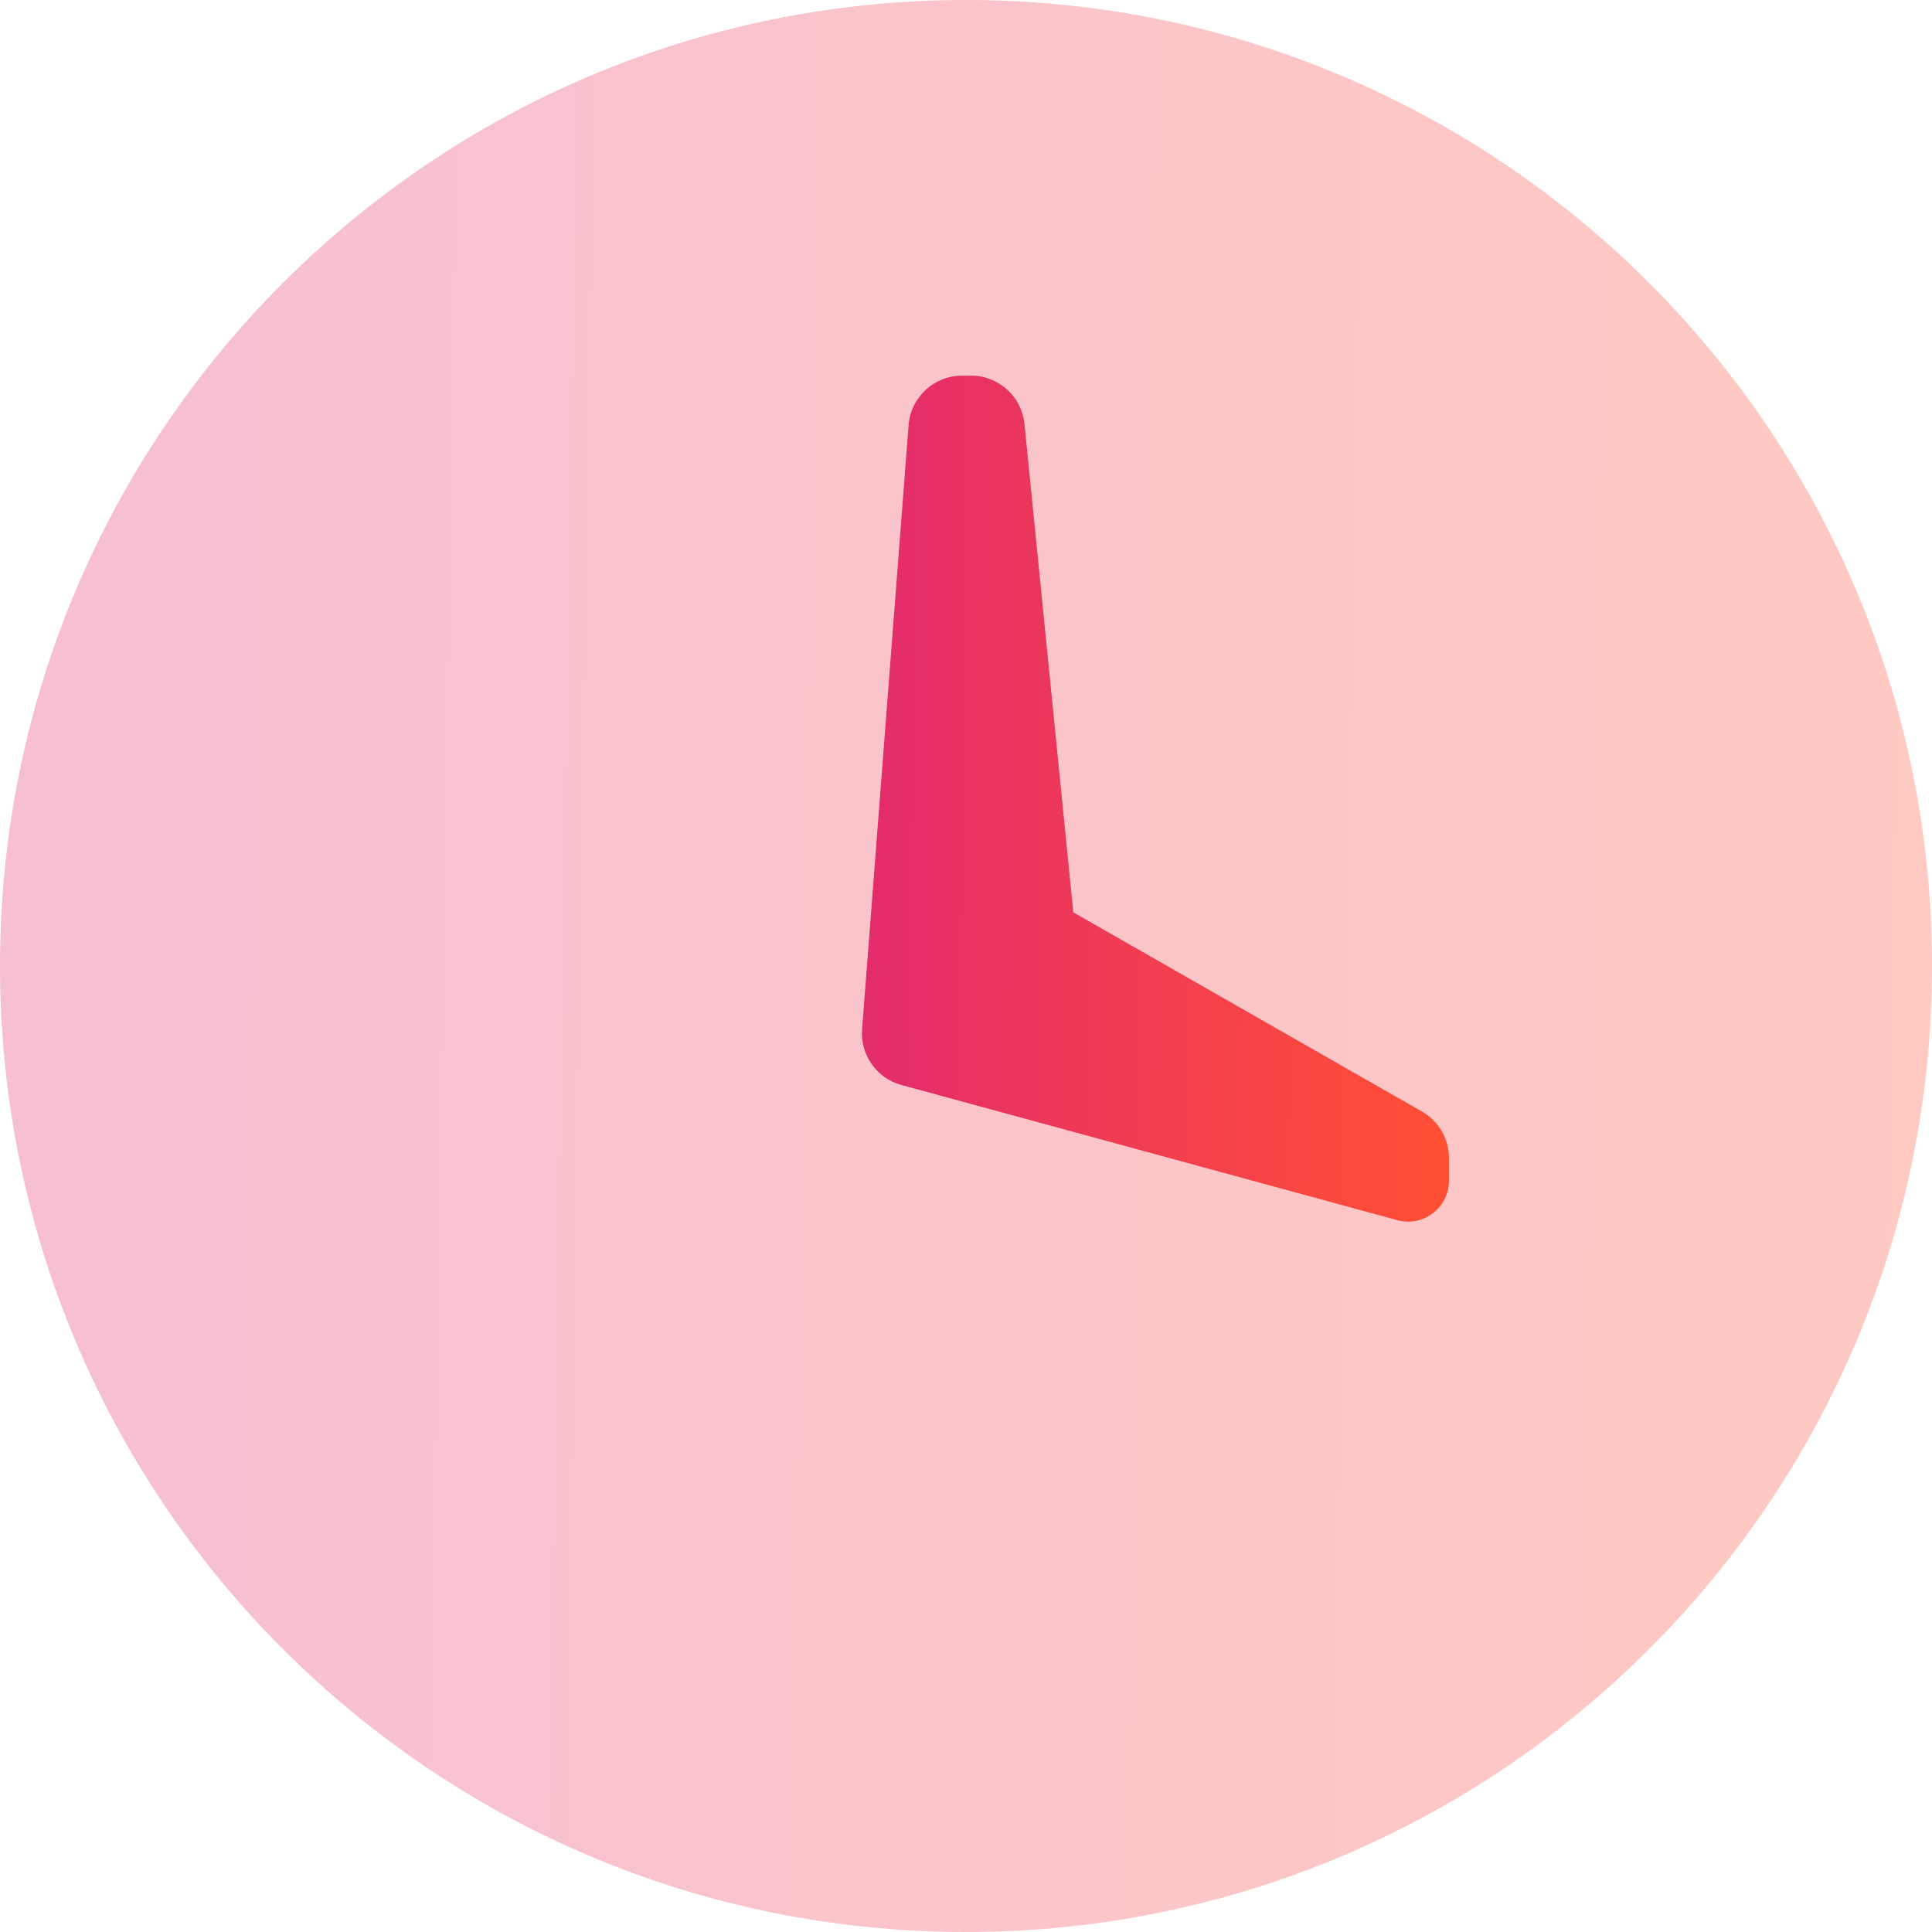
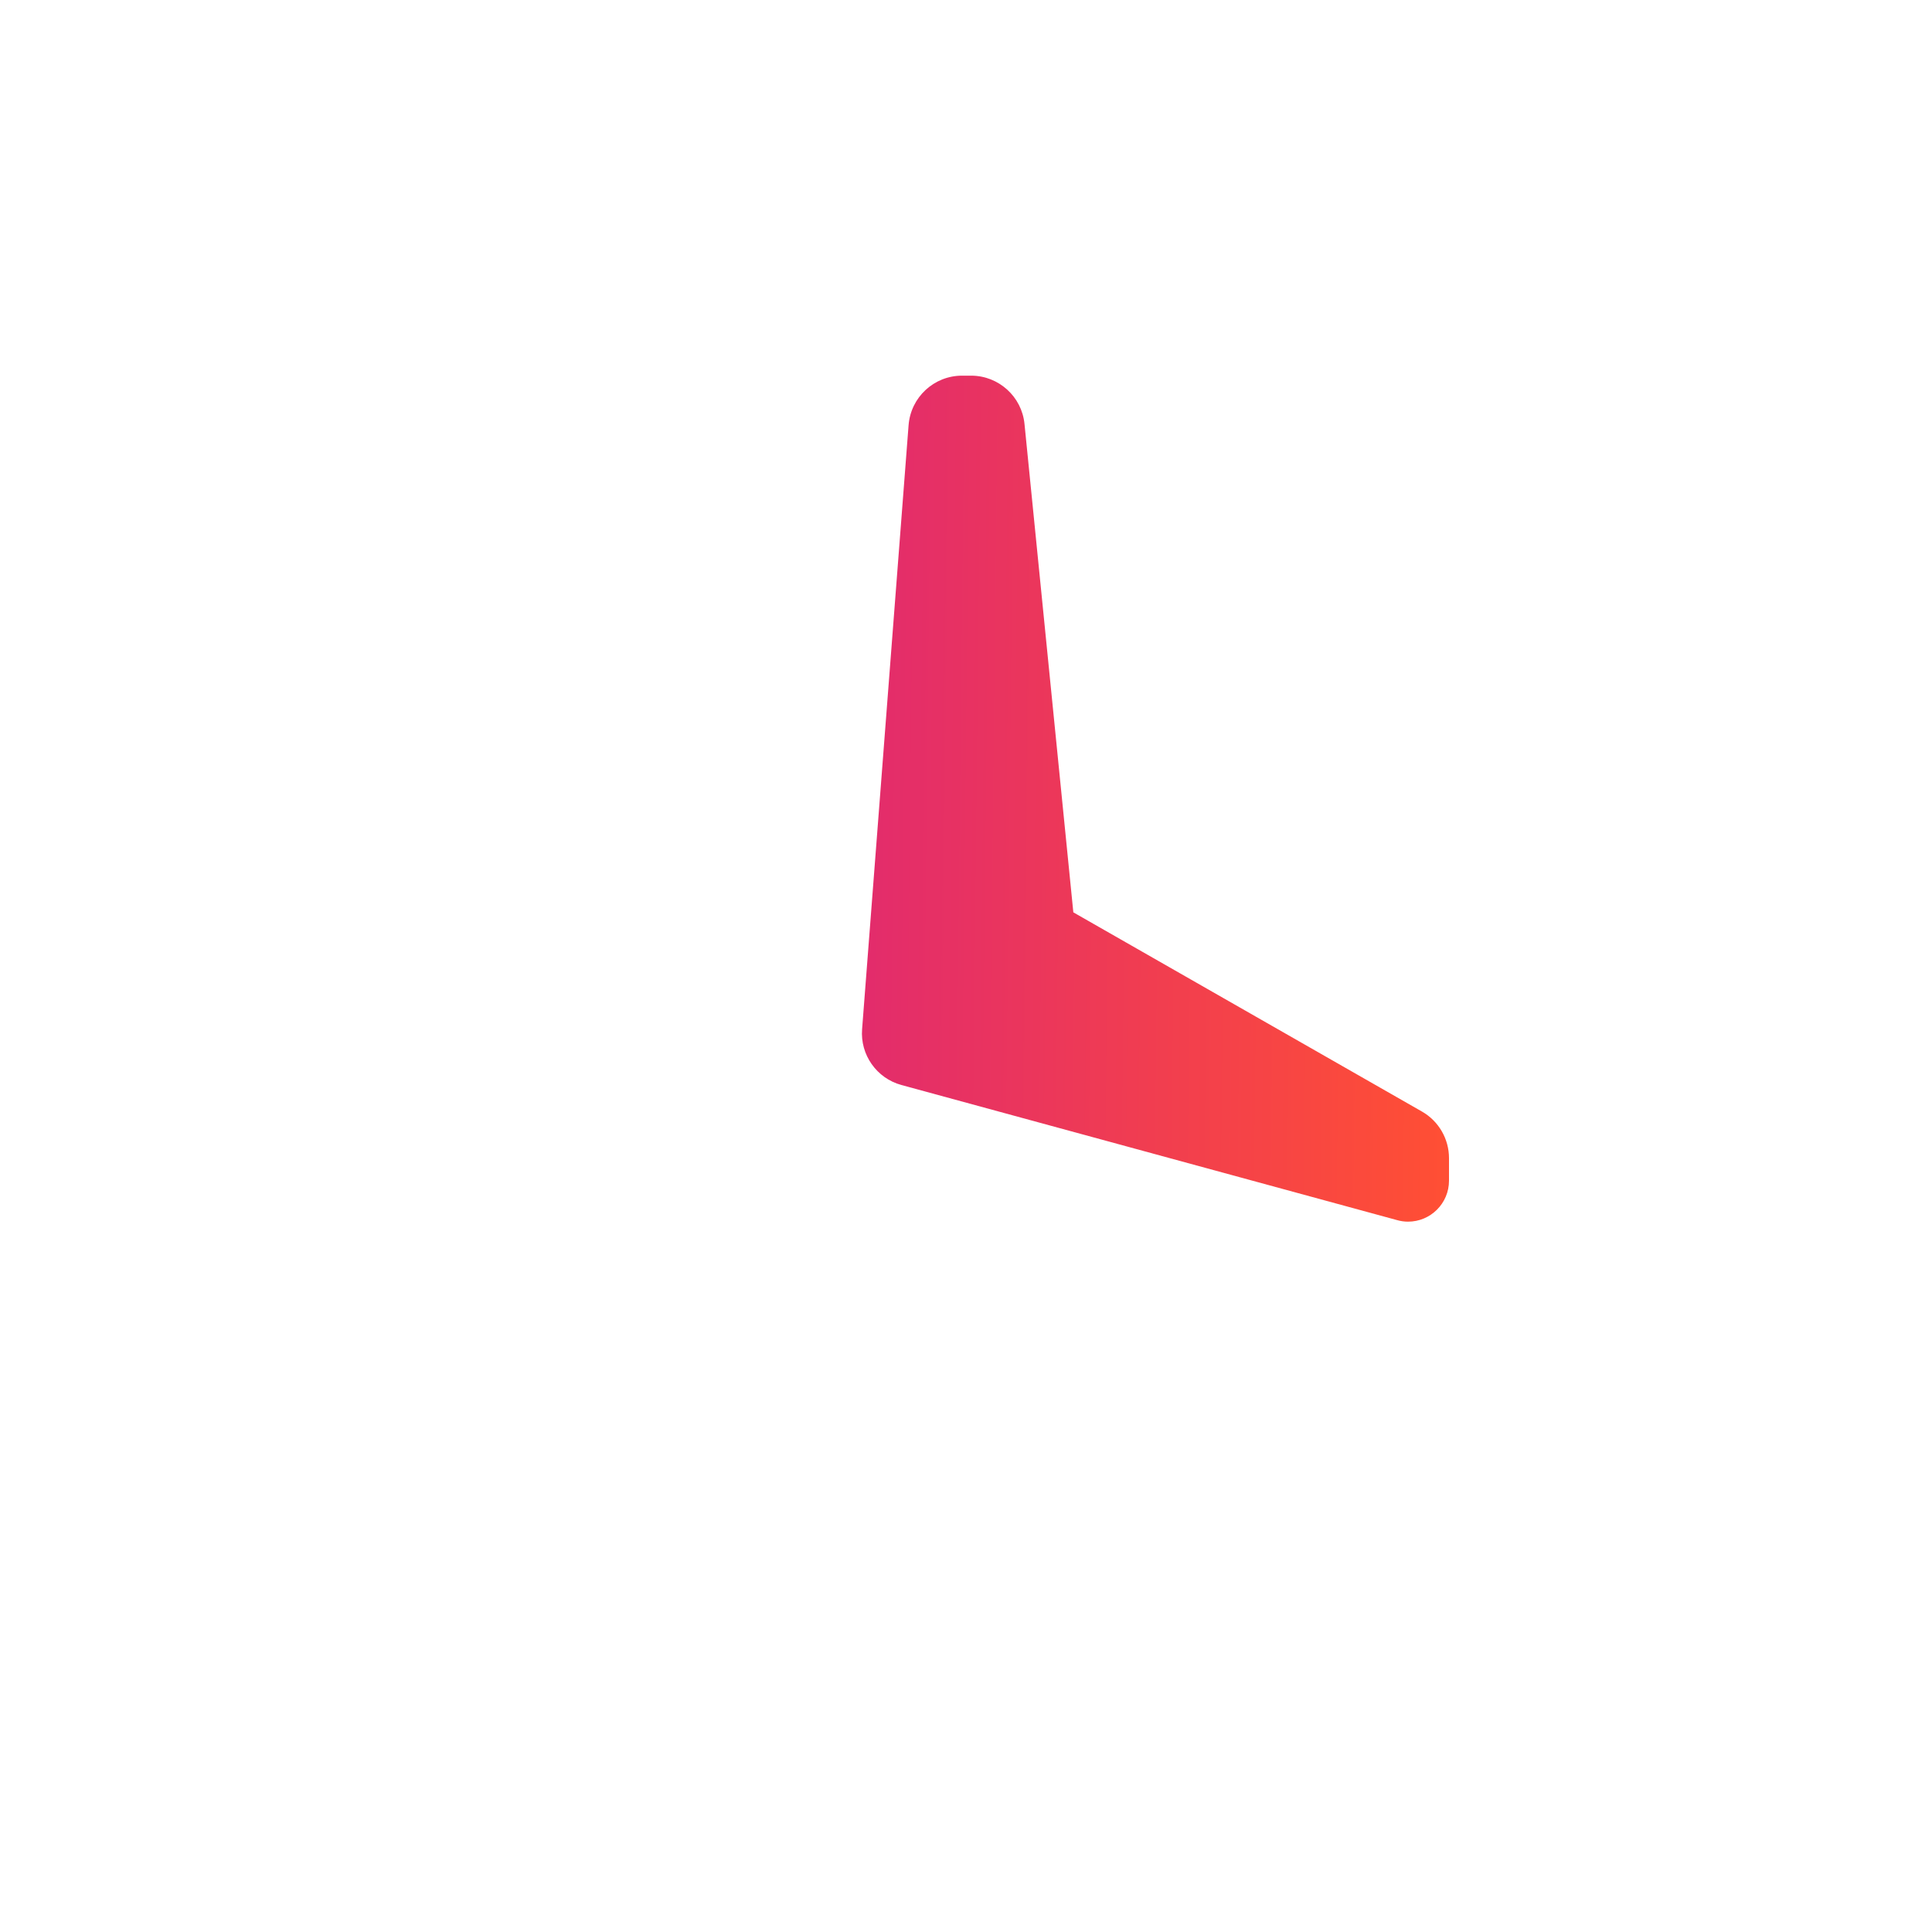
<svg xmlns="http://www.w3.org/2000/svg" width="18" height="18" viewBox="0 0 18 18" fill="none">
-   <path opacity="0.3" fill-rule="evenodd" clip-rule="evenodd" d="M9 18C4.029 18 0 13.971 0 9C0 4.029 4.029 0 9 0C13.971 0 18 4.029 18 9C18 13.971 13.971 18 9 18Z" fill="url(#paint0_linear_43_139)" />
  <path fill-rule="evenodd" clip-rule="evenodd" d="M8.963 3.5H9.048C9.304 3.5 9.52 3.695 9.545 3.95L10 8.5L13.248 10.356C13.404 10.445 13.5 10.611 13.5 10.79V11C13.5 11.211 13.329 11.382 13.118 11.382C13.084 11.382 13.05 11.377 13.018 11.368L8.399 10.109C8.167 10.046 8.013 9.827 8.032 9.588L8.465 3.962C8.485 3.701 8.702 3.5 8.963 3.5Z" fill="url(#paint1_linear_43_139)" />
  <defs>
    <linearGradient id="paint0_linear_43_139" x1="-0.29" y1="8.419" x2="18" y2="8.71" gradientUnits="userSpaceOnUse">
      <stop stop-color="#E22B6D" />
      <stop offset="1" stop-color="#FF4F34" />
    </linearGradient>
    <linearGradient id="paint1_linear_43_139" x1="7.942" y1="7.187" x2="13.501" y2="7.248" gradientUnits="userSpaceOnUse">
      <stop stop-color="#E22B6D" />
      <stop offset="1" stop-color="#FF4F34" />
    </linearGradient>
  </defs>
</svg>